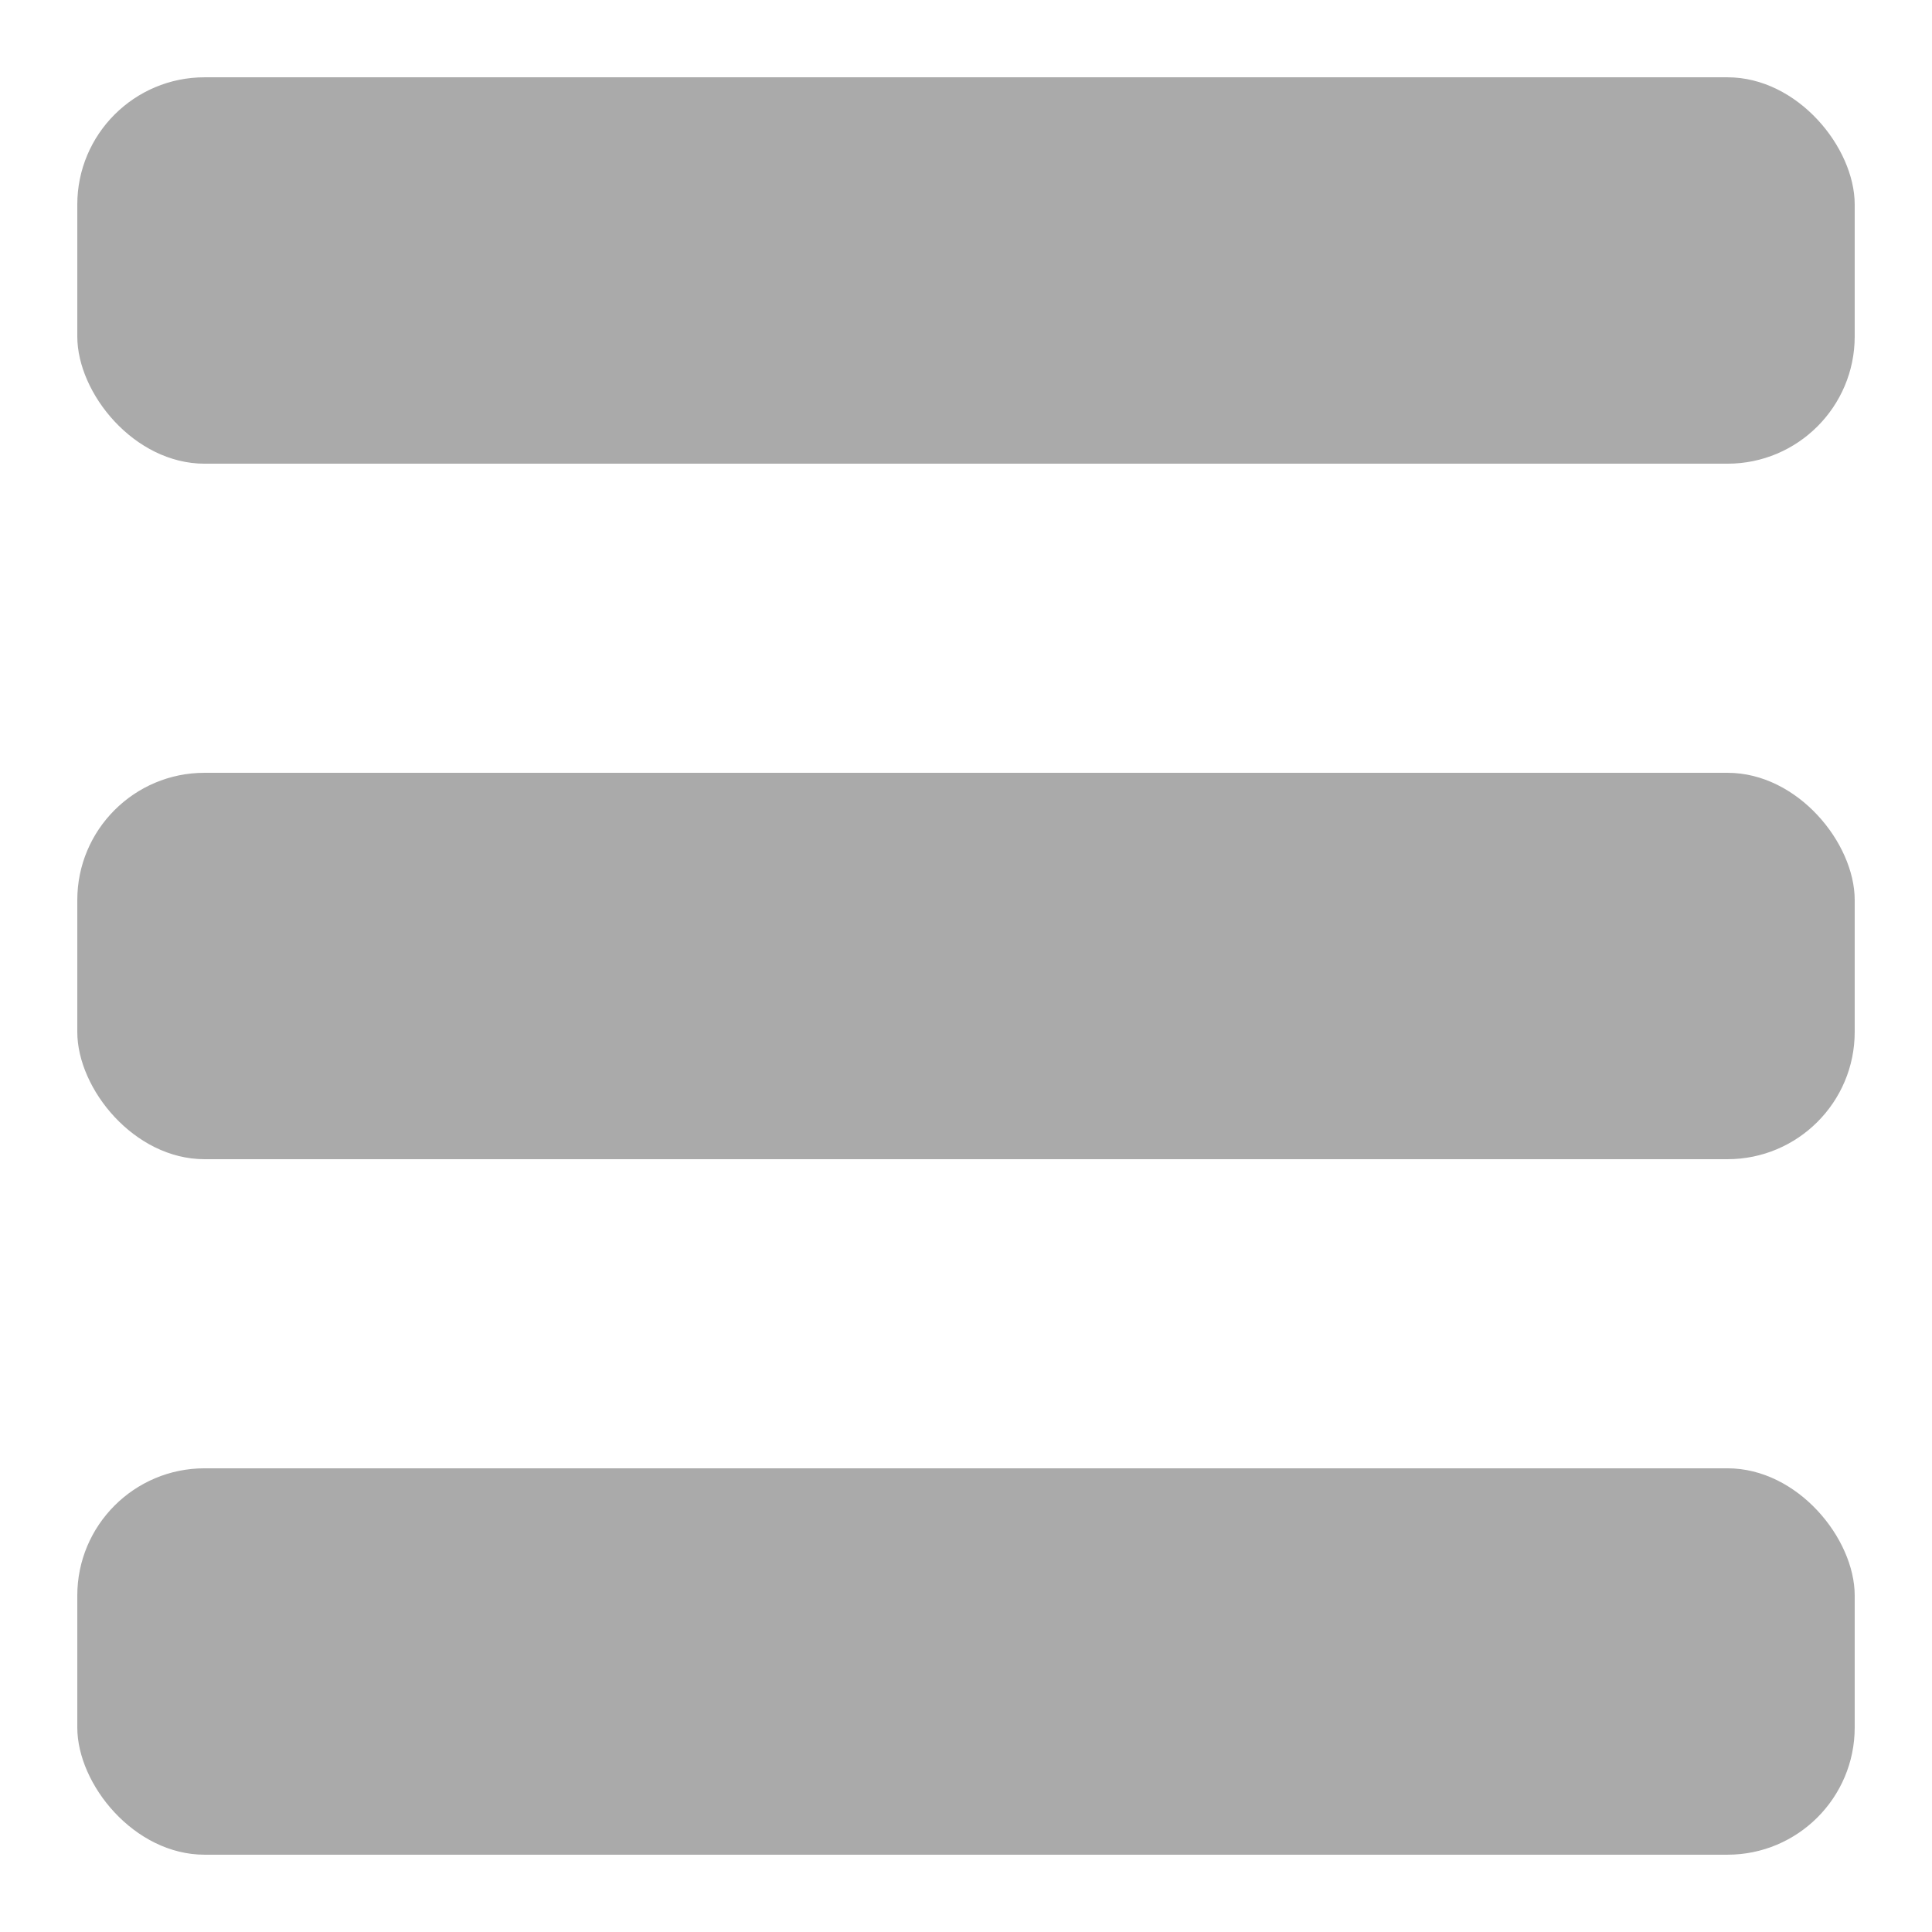
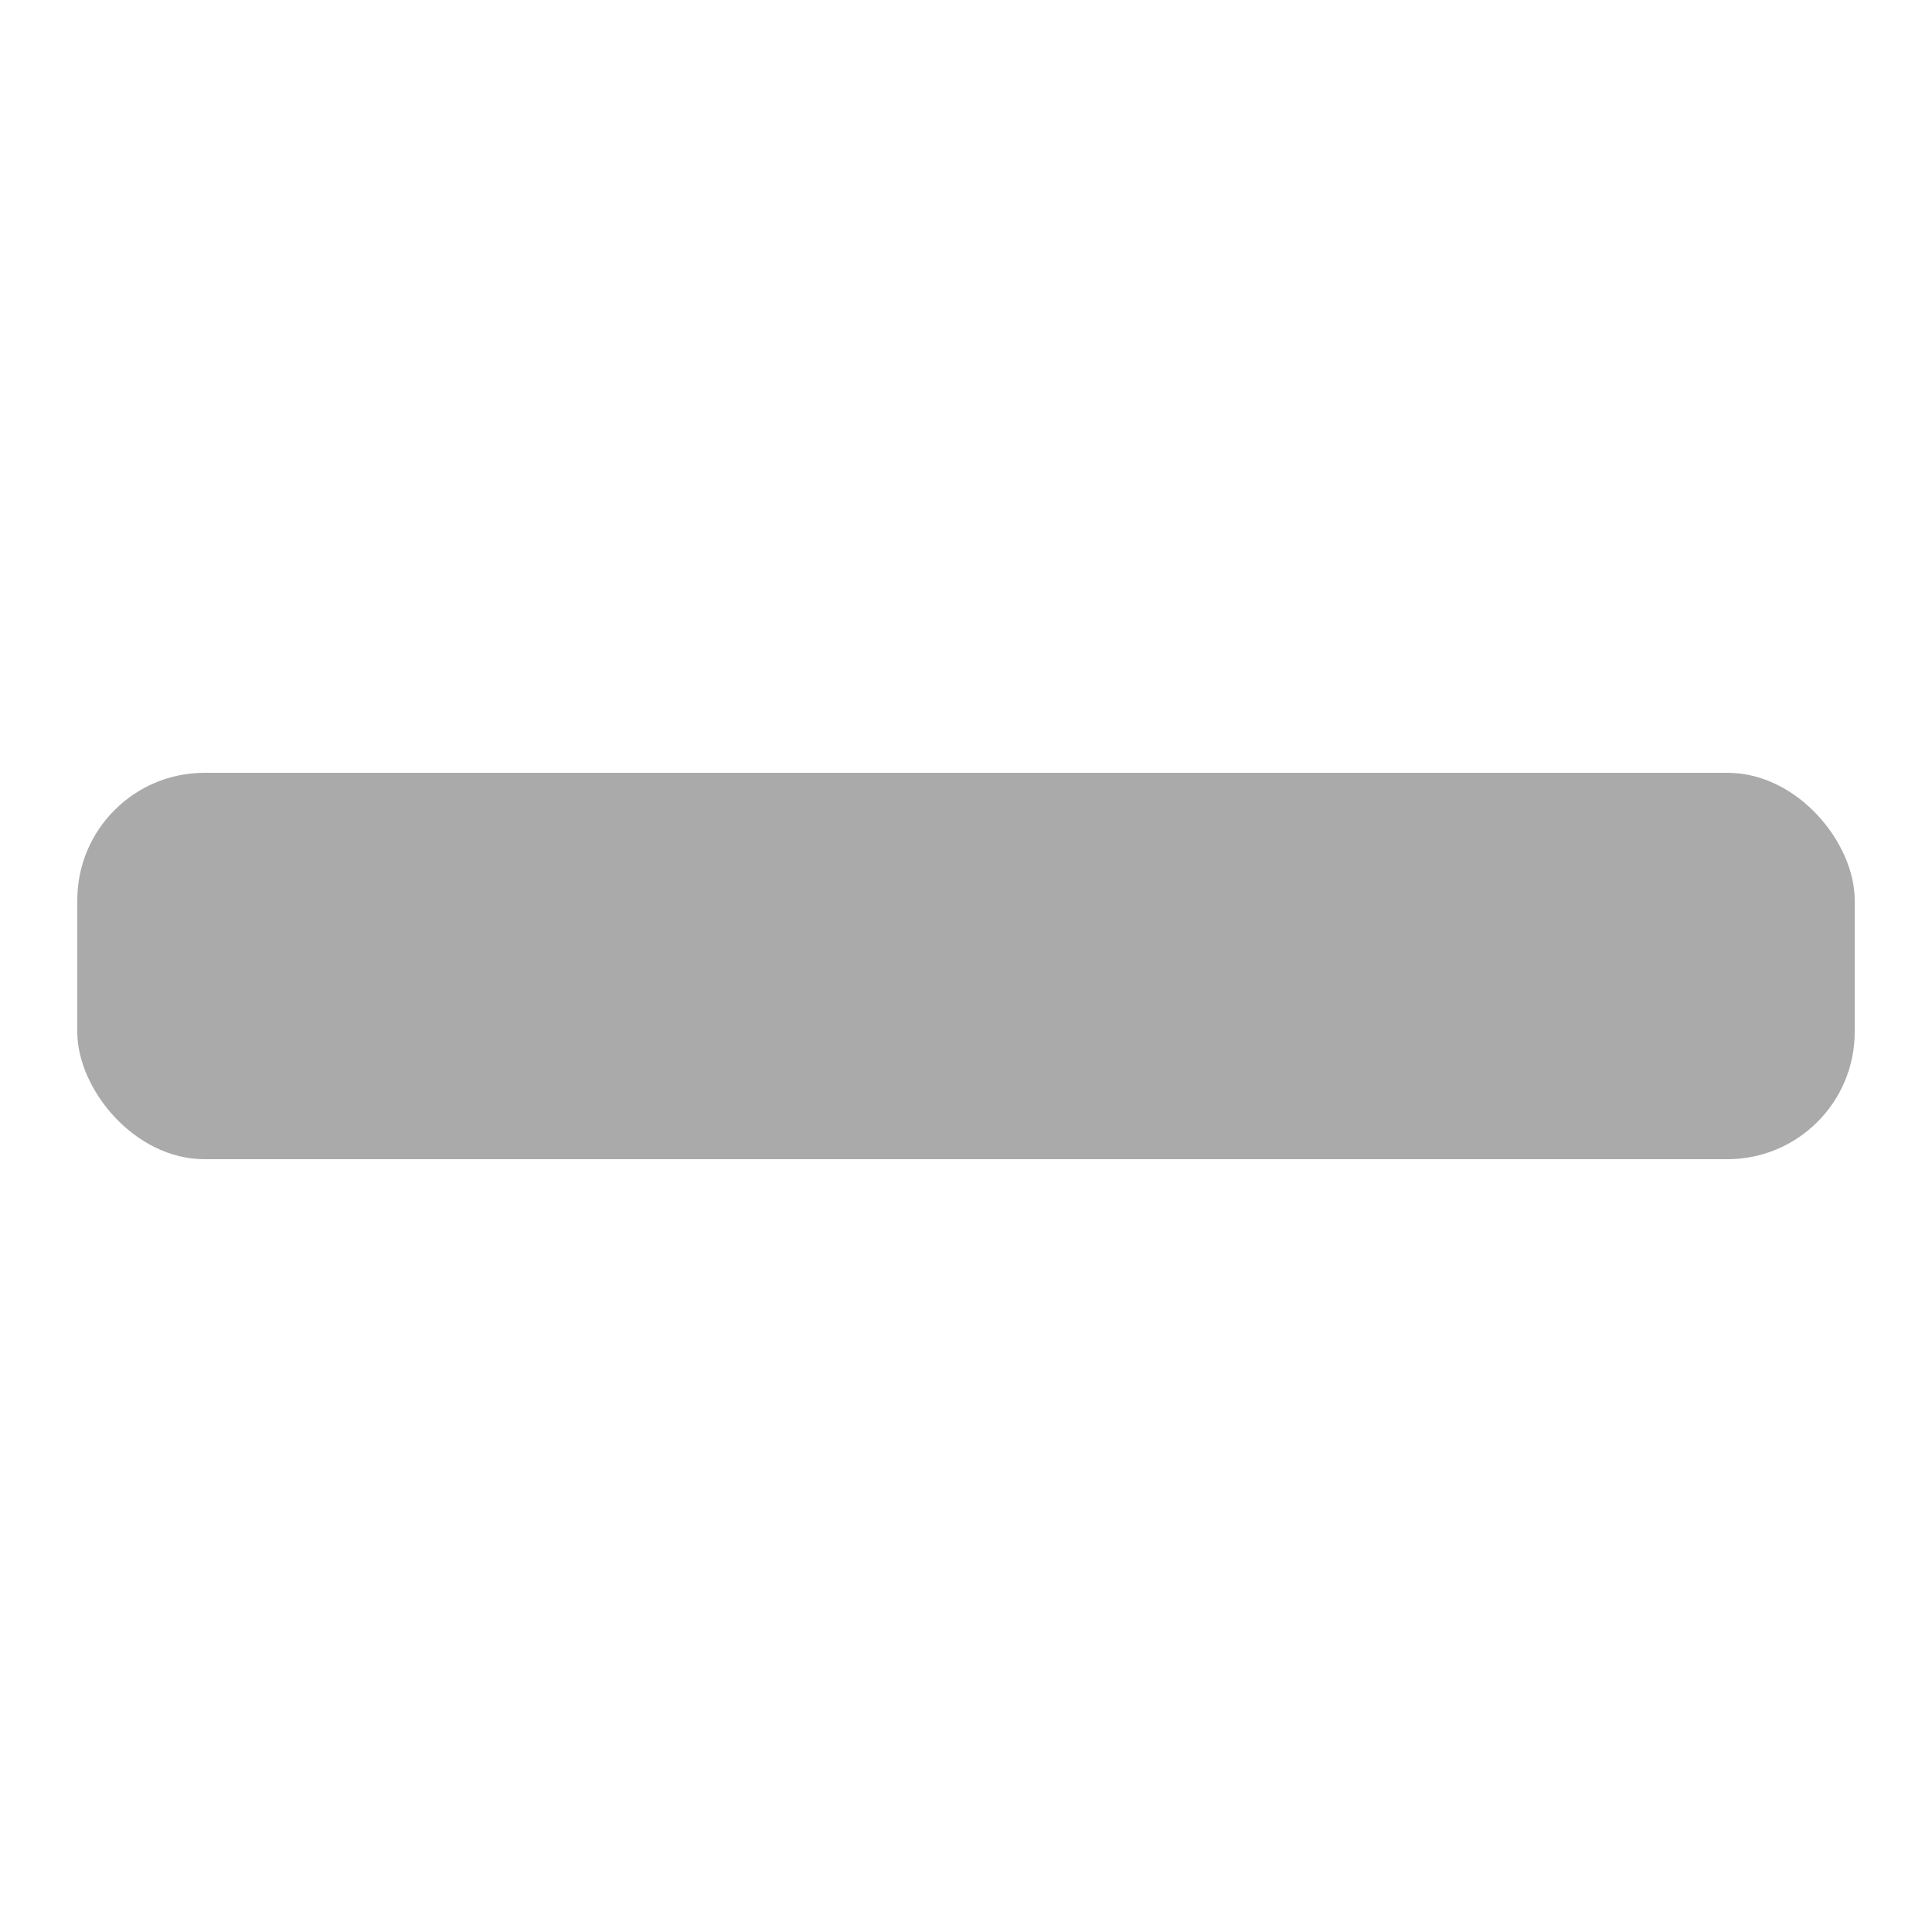
<svg xmlns="http://www.w3.org/2000/svg" width="26.667" height="26.667" viewBox="0 0 25.02 25.02">
-   <rect width="23.018" height="5.004" x="1.001" y="19.015" fill="#aaa" stroke="none" ry="1.648" />
  <rect width="23.018" height="5.004" x="1.001" y="10.008" fill="#aaa" stroke="none" ry="1.648" />
-   <rect width="23.018" height="5.004" x="1.001" y="1.001" fill="#aaa" stroke="none" ry="1.648" />
</svg>